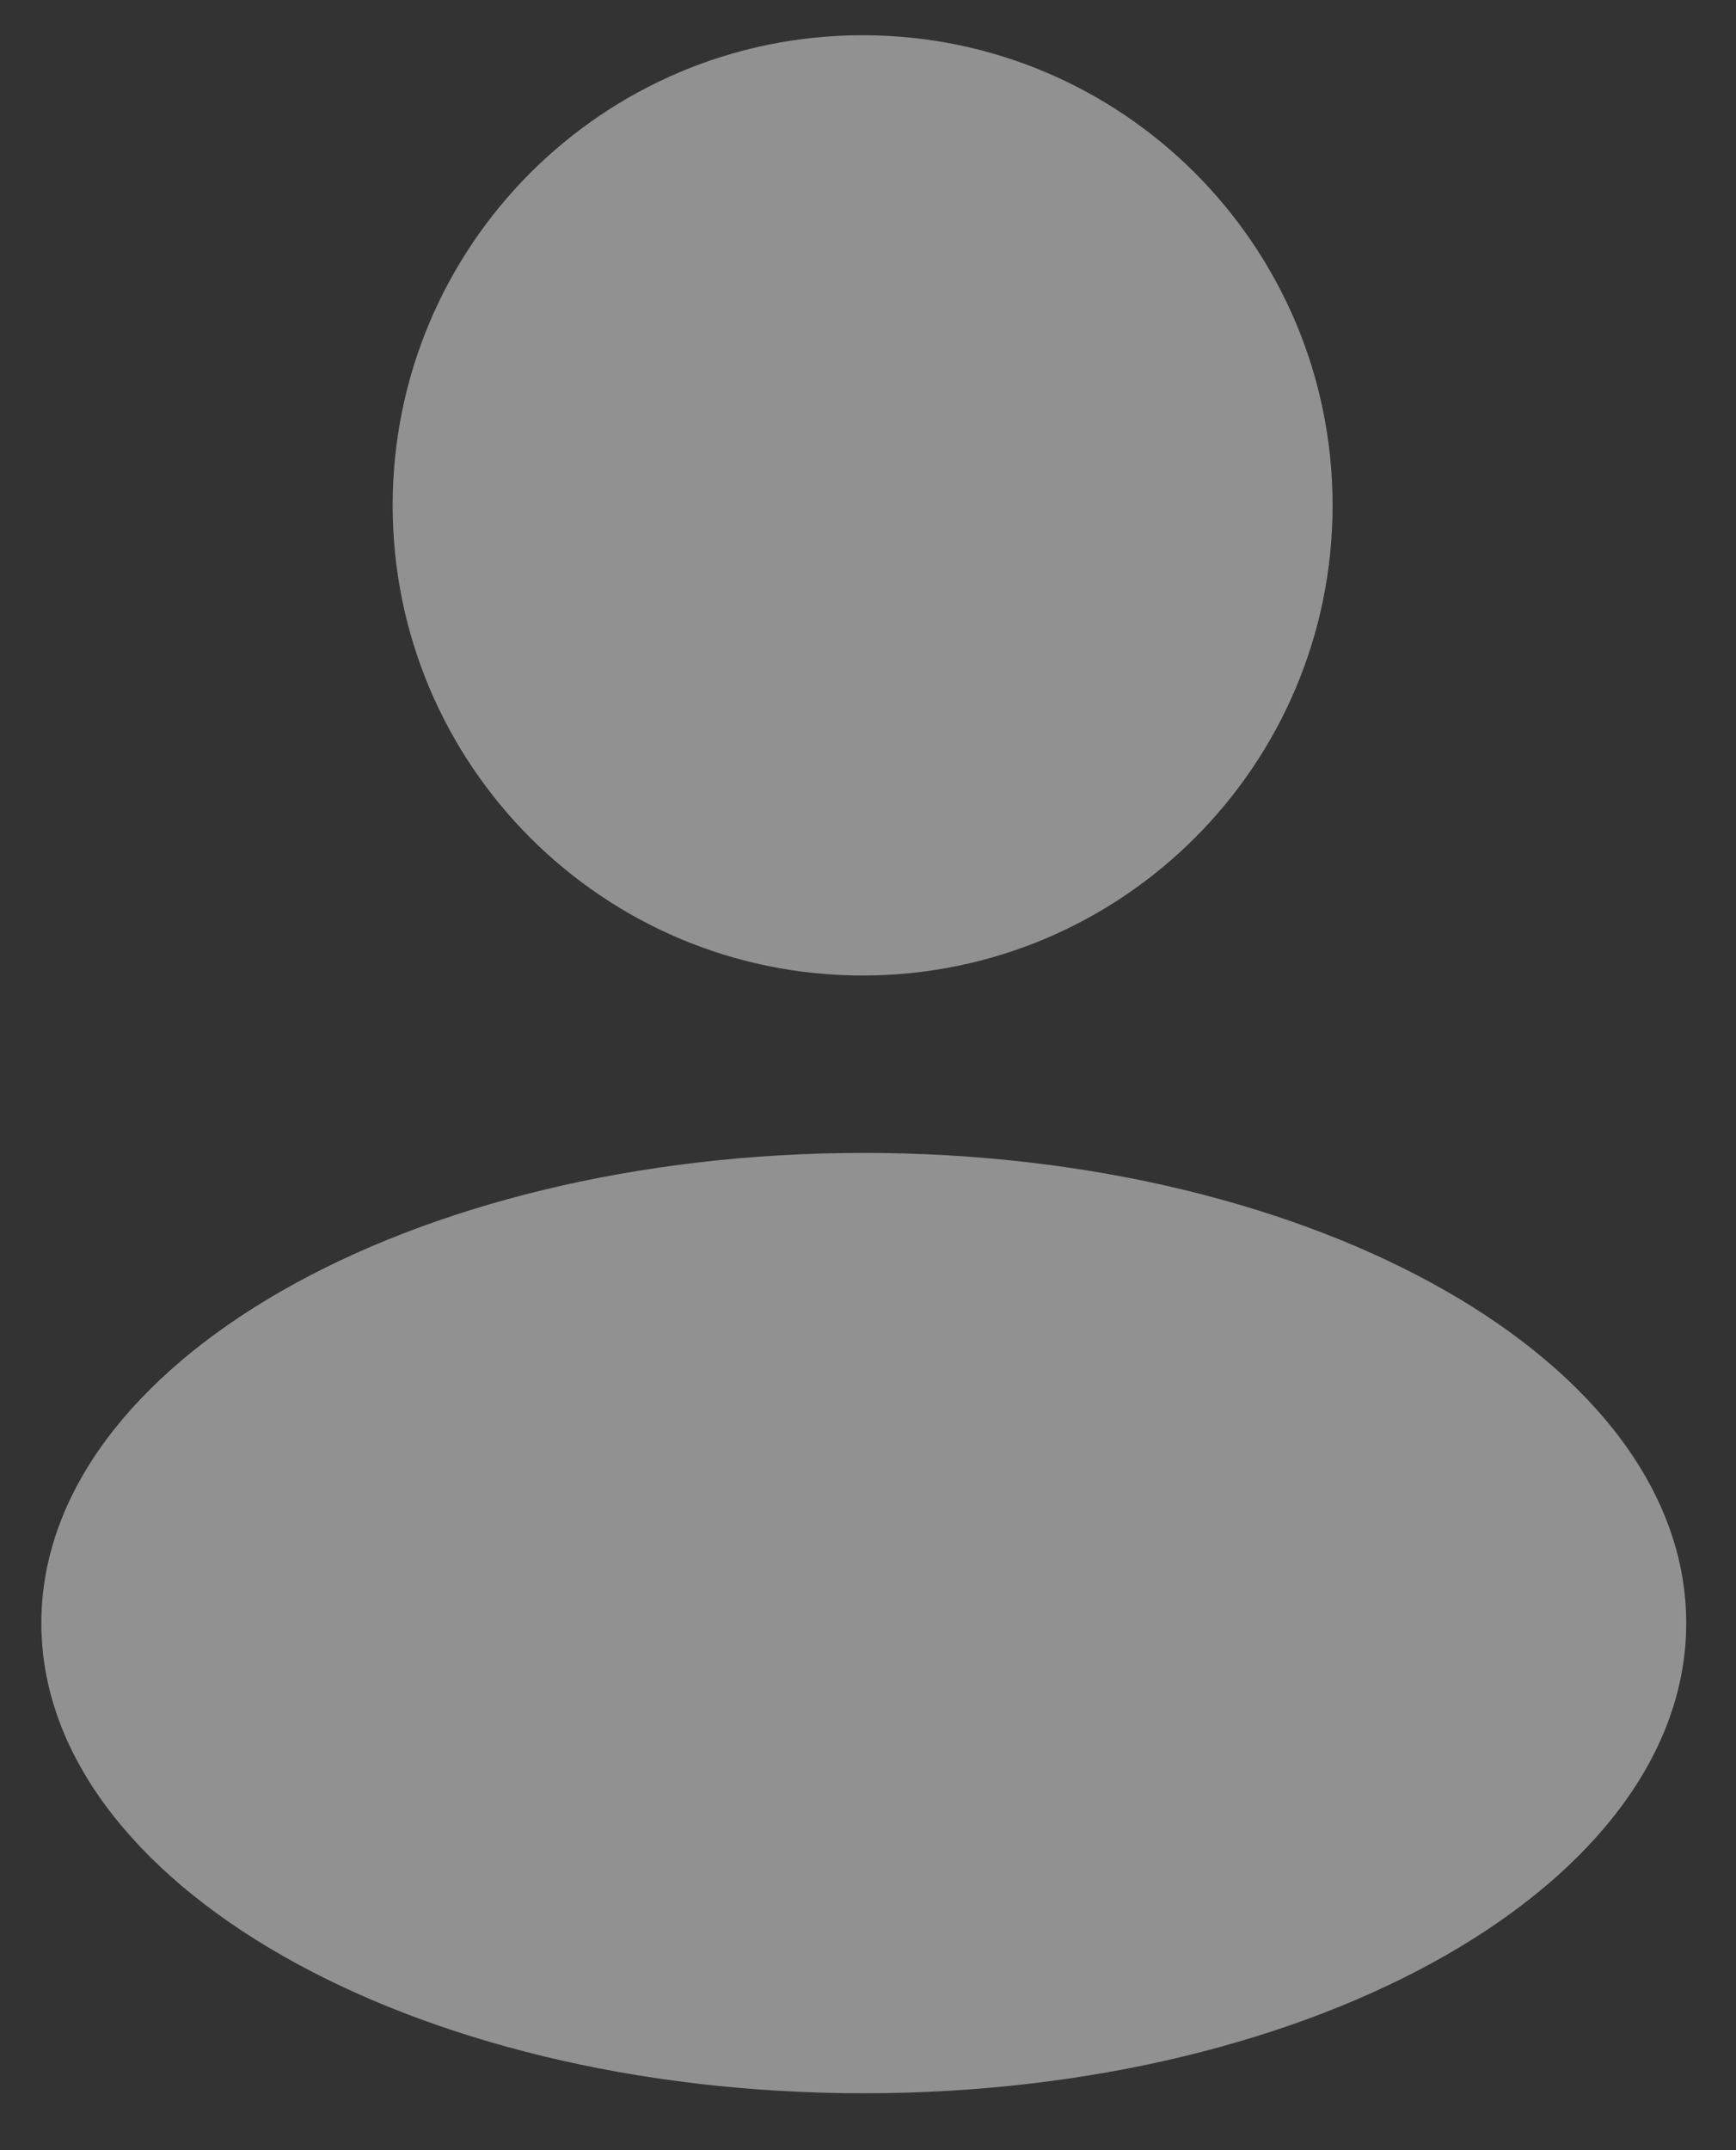
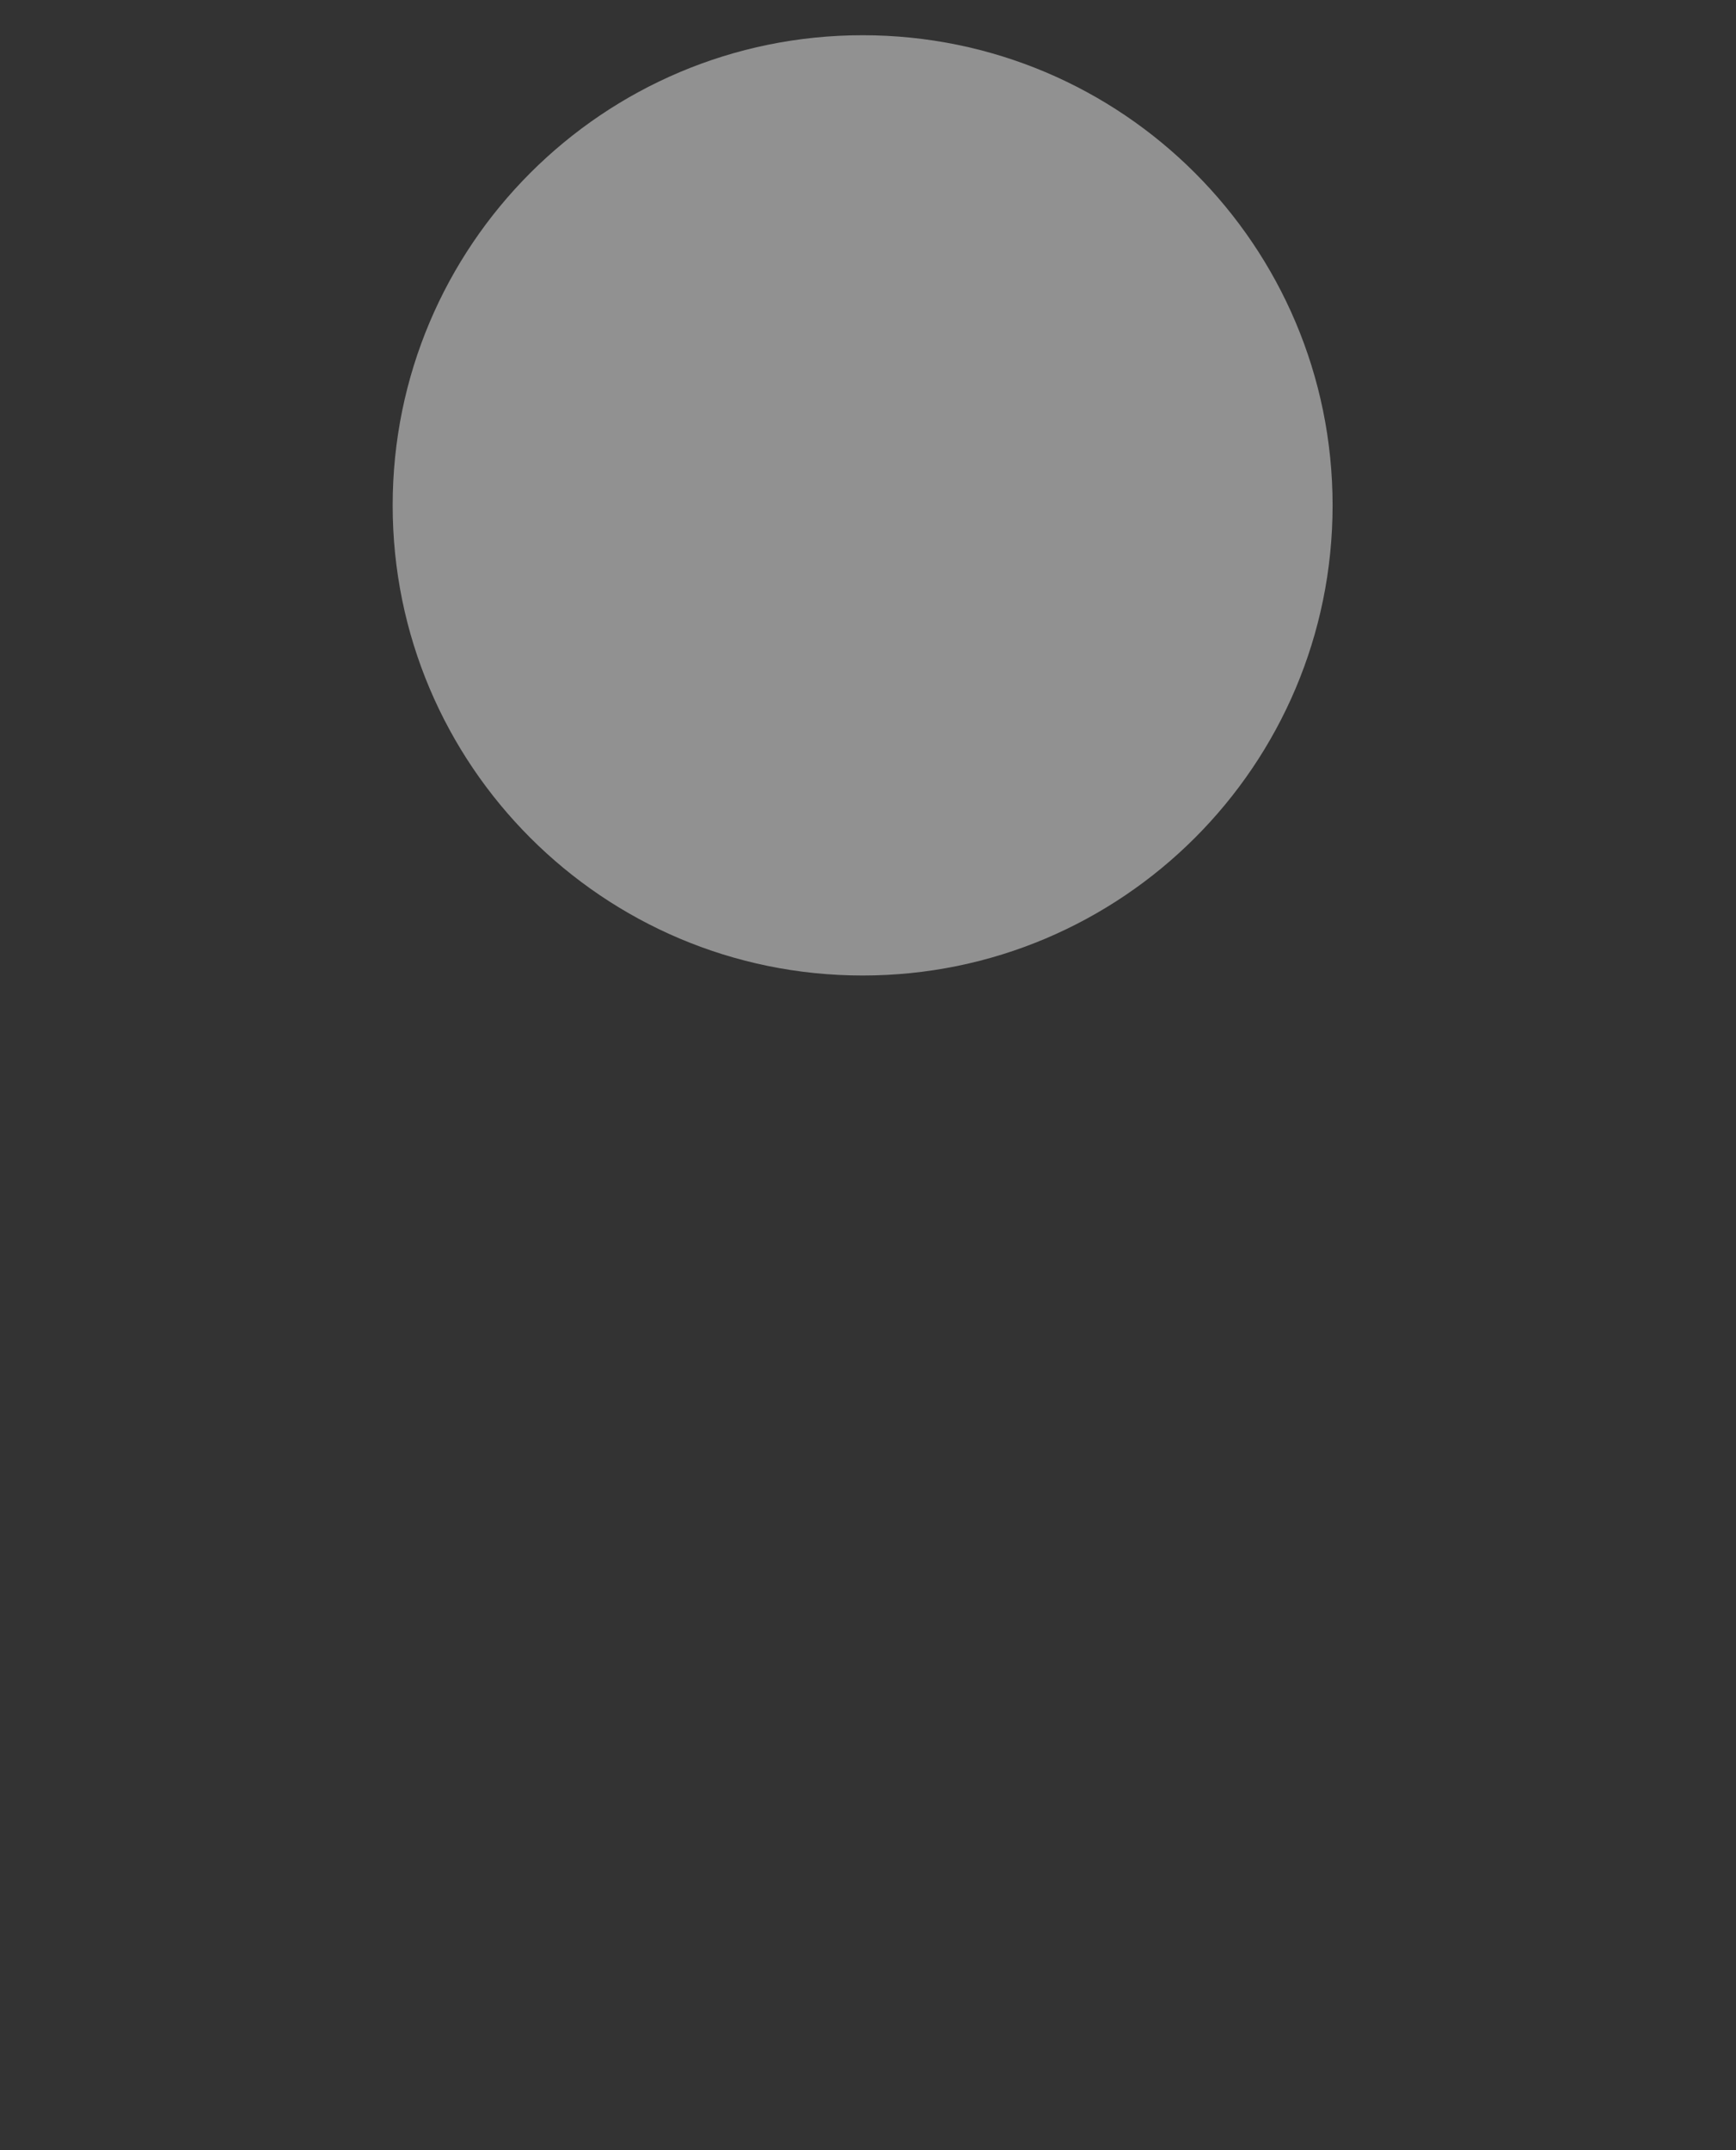
<svg xmlns="http://www.w3.org/2000/svg" width="21" height="26" viewBox="0 0 21 26" fill="none">
  <rect x="0" y="0" width="21" height="26" fill="#333333" stroke="none" />
  <path d="M10.435 11.796C13.575 11.796 16.12 9.251 16.12 6.111C16.12 2.971 13.575 0.426 10.435 0.426C7.295 0.426 4.75 2.971 4.75 6.111C4.75 9.251 7.295 11.796 10.435 11.796Z" fill="white" fill-opacity="0.46" />
-   <path d="M10.449 25.312C15.944 25.312 20.398 22.766 20.398 19.627C20.398 16.487 15.944 13.941 10.449 13.941C4.954 13.941 0.5 16.487 0.5 19.627C0.5 22.766 4.954 25.312 10.449 25.312Z" fill="white" fill-opacity="0.46" />
</svg>